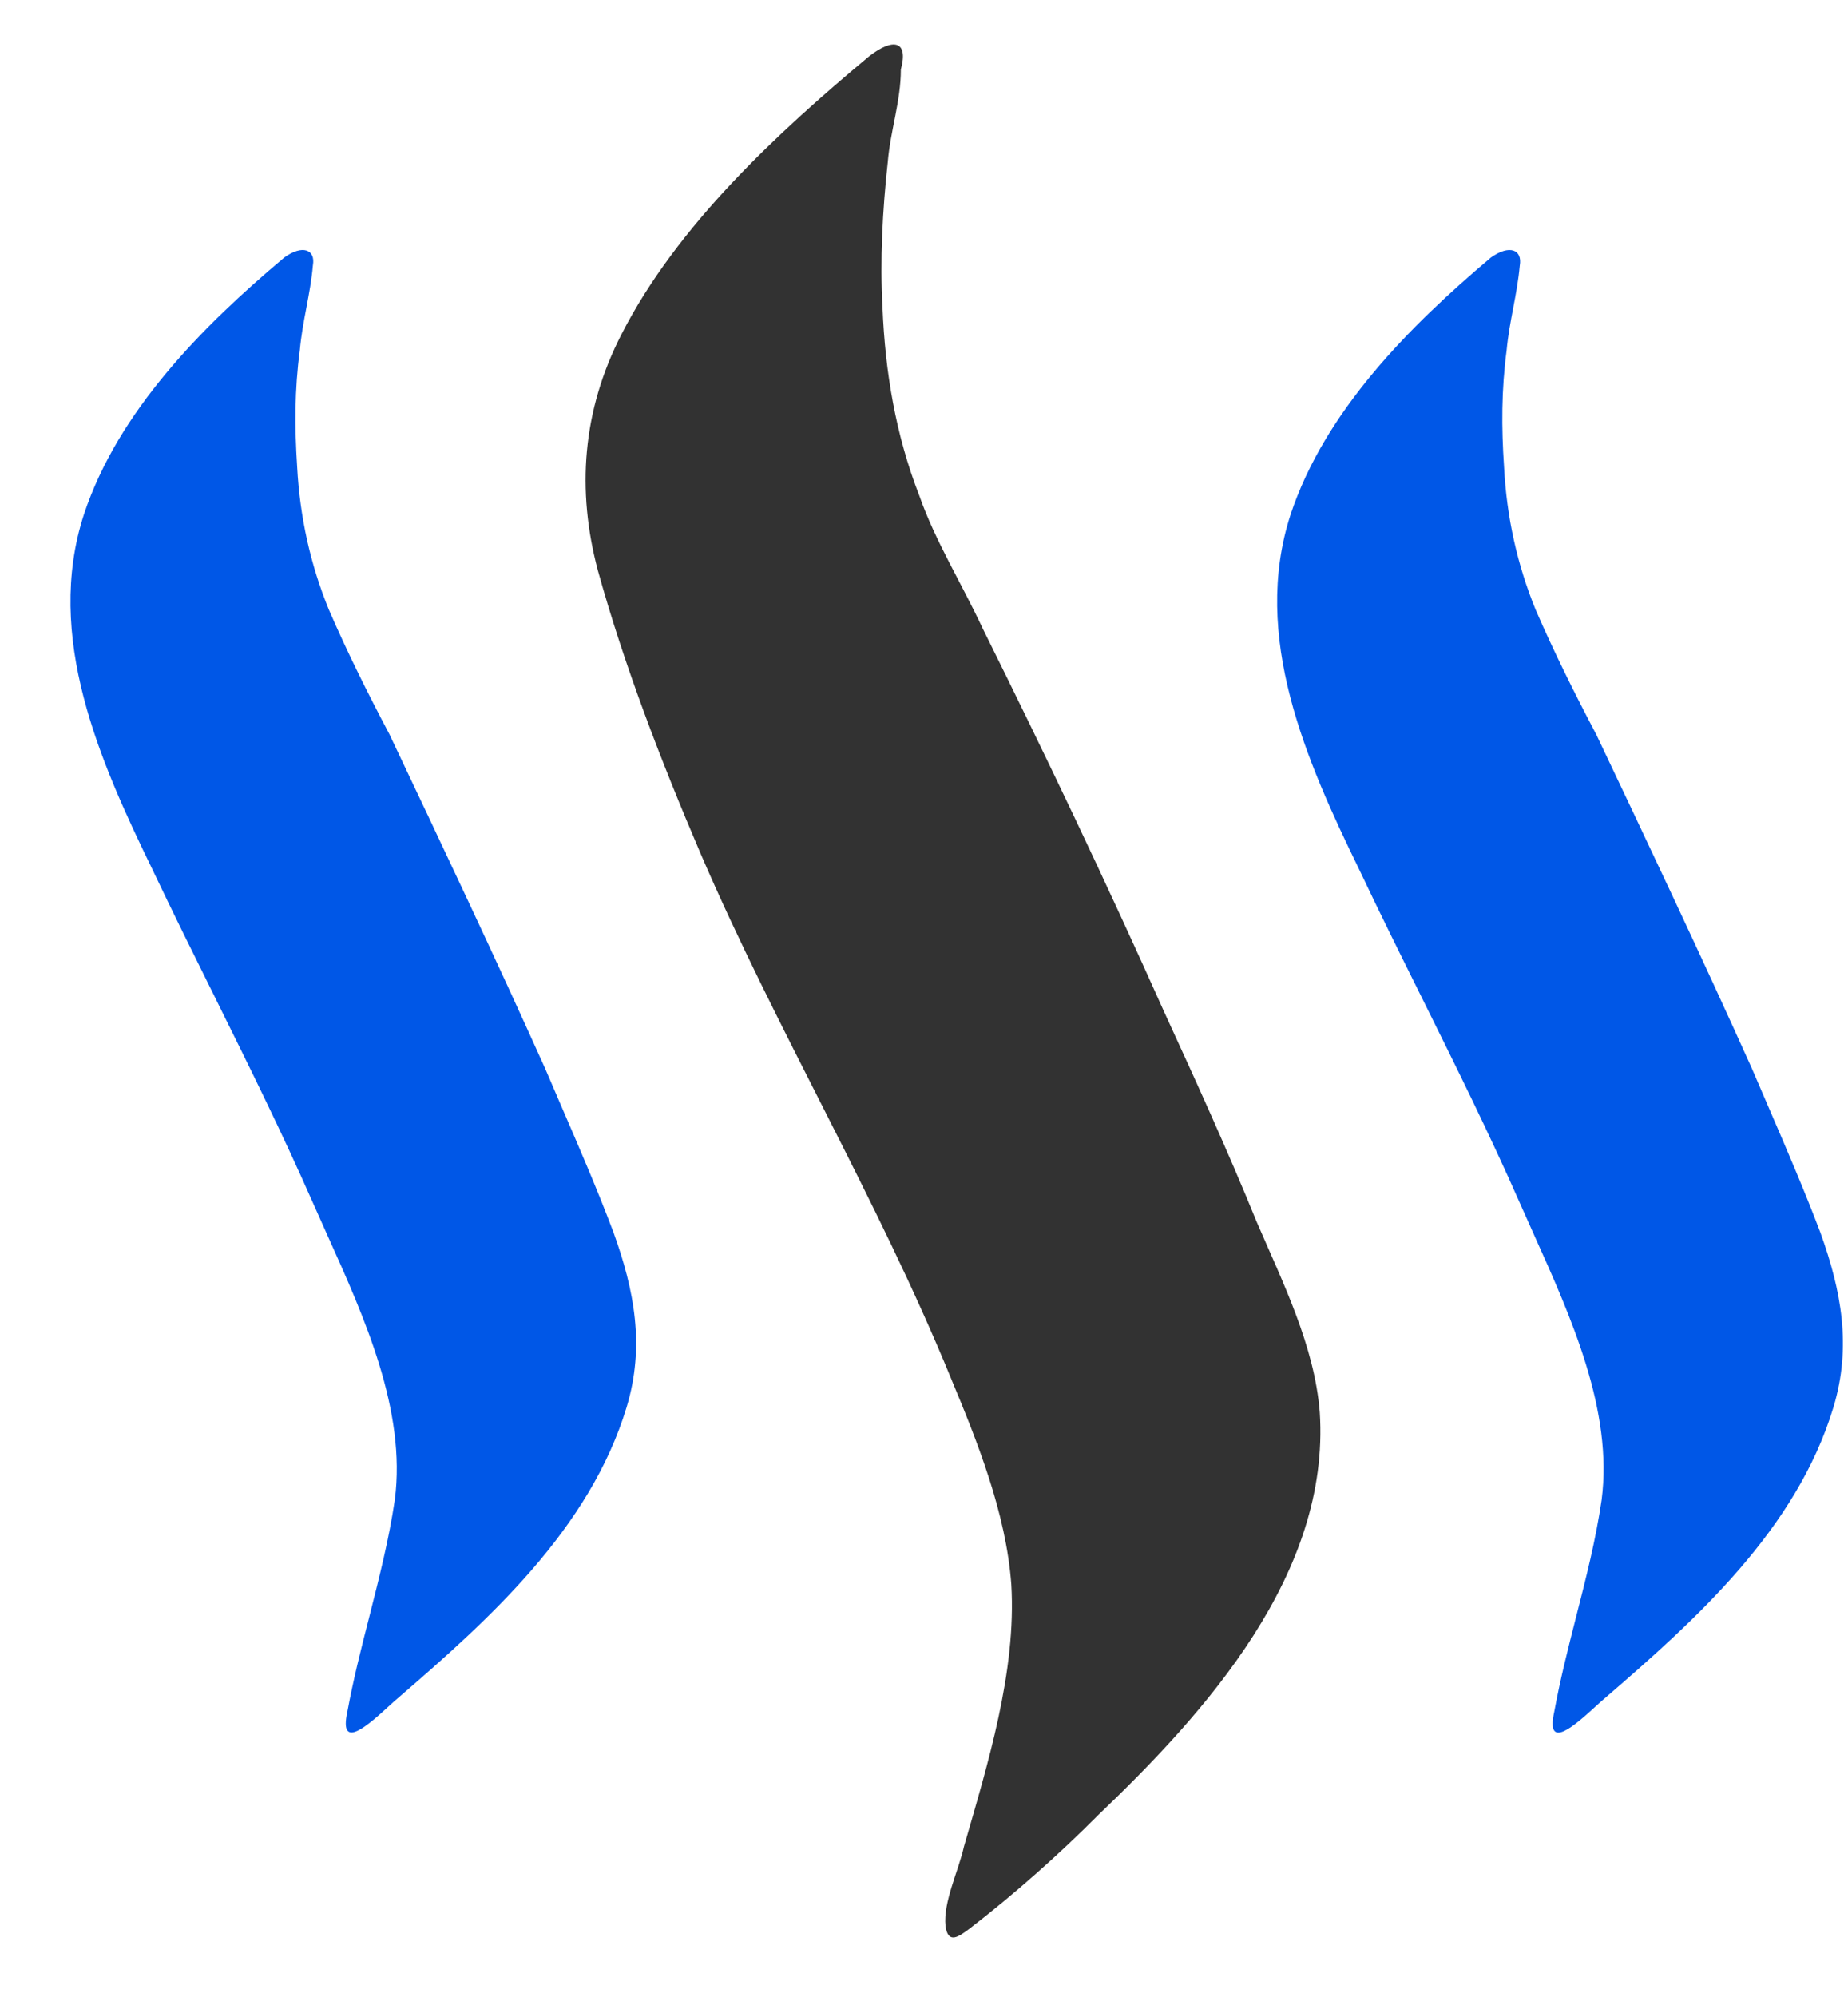
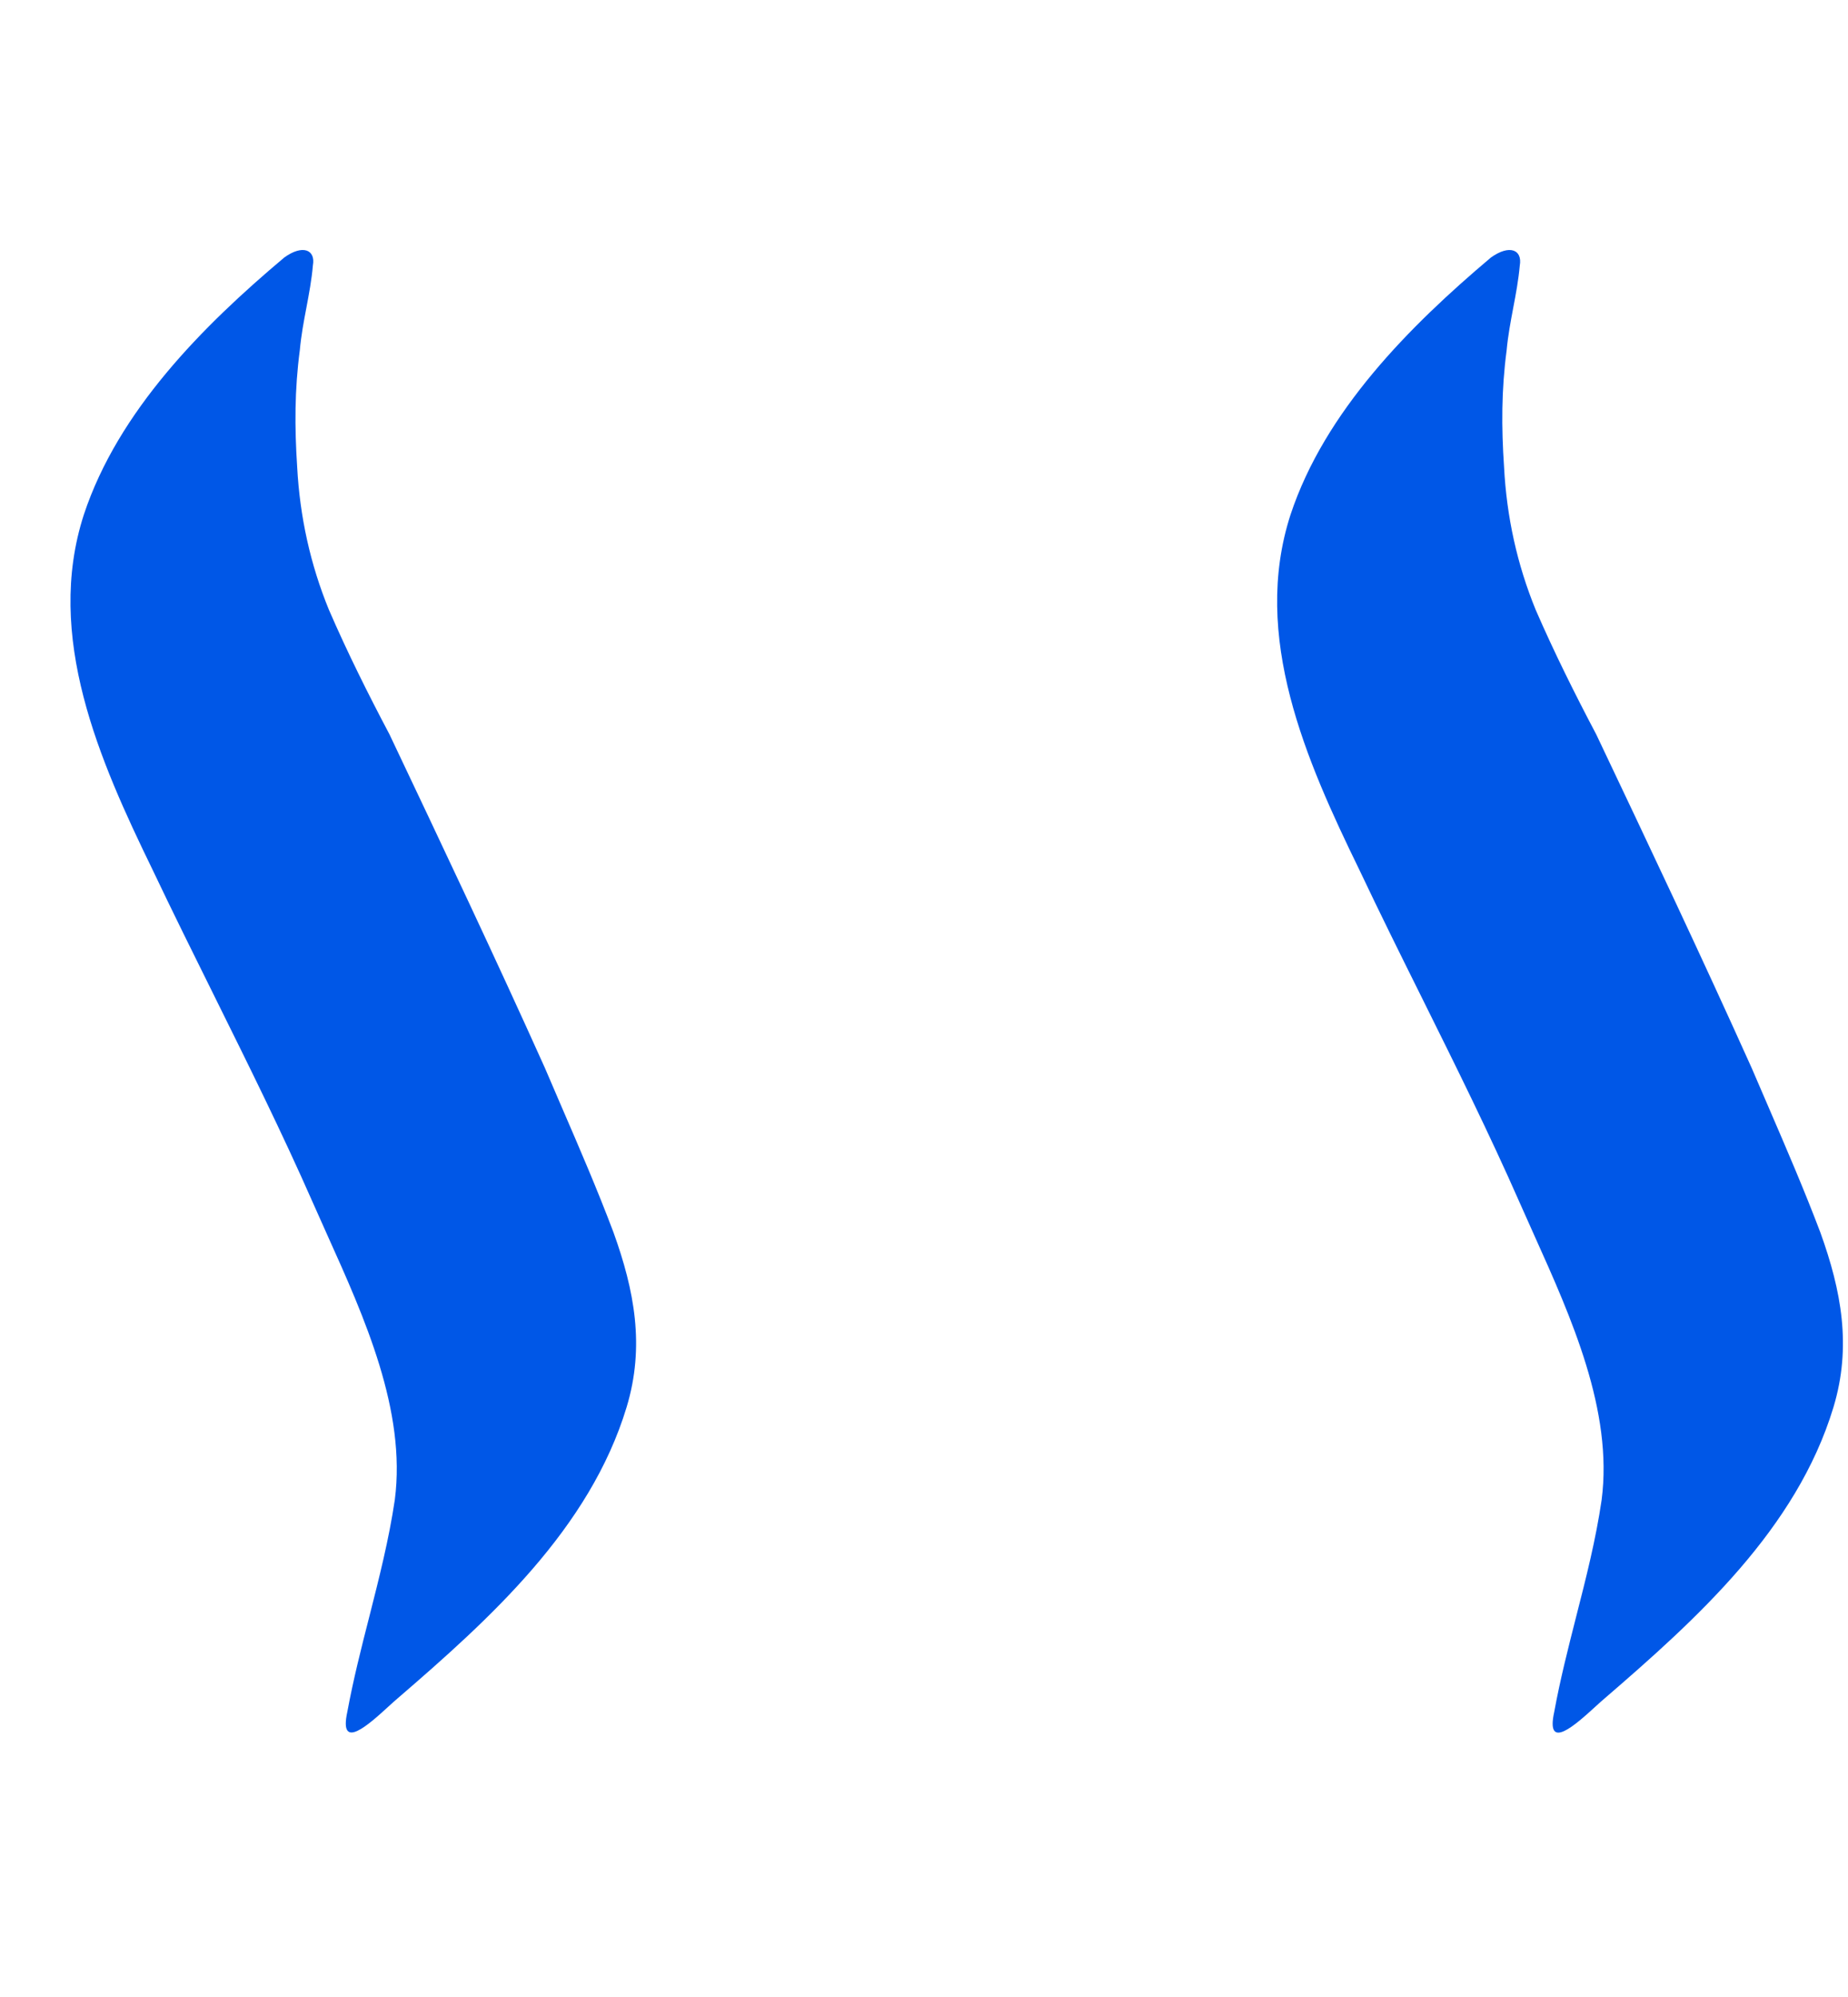
<svg xmlns="http://www.w3.org/2000/svg" width="25" height="27" viewBox="0 0 25 27" fill="none">
  <path fill-rule="evenodd" clip-rule="evenodd" d="M1.135 6.956C1.599 5.558 2.739 4.412 3.845 3.482C4.093 3.302 4.271 3.375 4.233 3.587C4.216 3.785 4.18 3.973 4.145 4.16C4.109 4.348 4.074 4.536 4.056 4.734C3.985 5.271 3.985 5.773 4.02 6.31C4.056 6.99 4.2 7.635 4.449 8.243C4.697 8.816 4.983 9.389 5.268 9.927C5.982 11.432 6.695 12.935 7.372 14.44C7.447 14.617 7.523 14.793 7.598 14.966C7.843 15.532 8.082 16.086 8.299 16.661C8.583 17.448 8.726 18.202 8.477 19.025C7.978 20.672 6.624 21.89 5.376 22.965C5.344 22.992 5.303 23.029 5.257 23.071C4.998 23.308 4.579 23.691 4.699 23.143C4.779 22.71 4.887 22.283 4.996 21.858C5.129 21.334 5.262 20.812 5.341 20.278C5.498 19.073 4.931 17.814 4.427 16.696C4.362 16.55 4.297 16.407 4.235 16.266C3.818 15.318 3.36 14.396 2.904 13.476C2.62 12.903 2.336 12.332 2.062 11.755C1.348 10.288 0.6 8.604 1.135 6.956ZM17.459 6.957C17.923 5.56 19.064 4.414 20.169 3.482C20.42 3.302 20.597 3.375 20.56 3.589C20.542 3.787 20.507 3.975 20.471 4.163C20.436 4.35 20.4 4.538 20.382 4.736C20.311 5.273 20.311 5.775 20.347 6.312C20.382 6.992 20.526 7.637 20.775 8.245C21.024 8.818 21.31 9.392 21.594 9.929C22.309 11.434 23.021 12.937 23.698 14.442C23.774 14.619 23.849 14.795 23.925 14.969C24.169 15.534 24.408 16.088 24.626 16.663C24.91 17.45 25.052 18.204 24.803 19.027C24.304 20.675 22.95 21.892 21.703 22.967C21.671 22.994 21.63 23.031 21.584 23.073C21.324 23.31 20.905 23.693 21.026 23.145C21.105 22.712 21.214 22.285 21.322 21.86C21.456 21.337 21.589 20.814 21.667 20.28C21.824 19.075 21.257 17.816 20.754 16.698C20.688 16.552 20.624 16.409 20.562 16.268C20.147 15.325 19.692 14.409 19.238 13.495C18.95 12.916 18.663 12.338 18.387 11.755C17.672 10.288 16.924 8.604 17.459 6.957Z" fill="#0057E7" />
-   <path fill-rule="evenodd" clip-rule="evenodd" d="M11.759 0.76C10.512 1.799 9.158 3.052 8.408 4.519C7.873 5.558 7.802 6.633 8.086 7.706C8.443 8.995 8.941 10.284 9.476 11.537C10.51 13.936 11.864 16.193 12.862 18.628C13.22 19.487 13.61 20.454 13.681 21.422C13.752 22.604 13.36 23.857 13.04 24.968C12.969 25.291 12.756 25.719 12.791 26.042C12.827 26.292 12.969 26.185 13.113 26.078C13.719 25.612 14.325 25.075 14.86 24.537C16.32 23.141 17.996 21.277 17.854 19.094C17.783 18.198 17.354 17.339 16.999 16.516C16.606 15.55 16.18 14.62 15.752 13.688C14.968 11.934 14.147 10.214 13.293 8.495C13.008 7.886 12.651 7.313 12.438 6.705C12.116 5.882 11.974 5.021 11.939 4.162C11.903 3.518 11.939 2.838 12.01 2.193C12.045 1.763 12.187 1.37 12.187 0.94C12.294 0.545 12.081 0.51 11.759 0.76V0.76Z" fill="#323232" />
</svg>